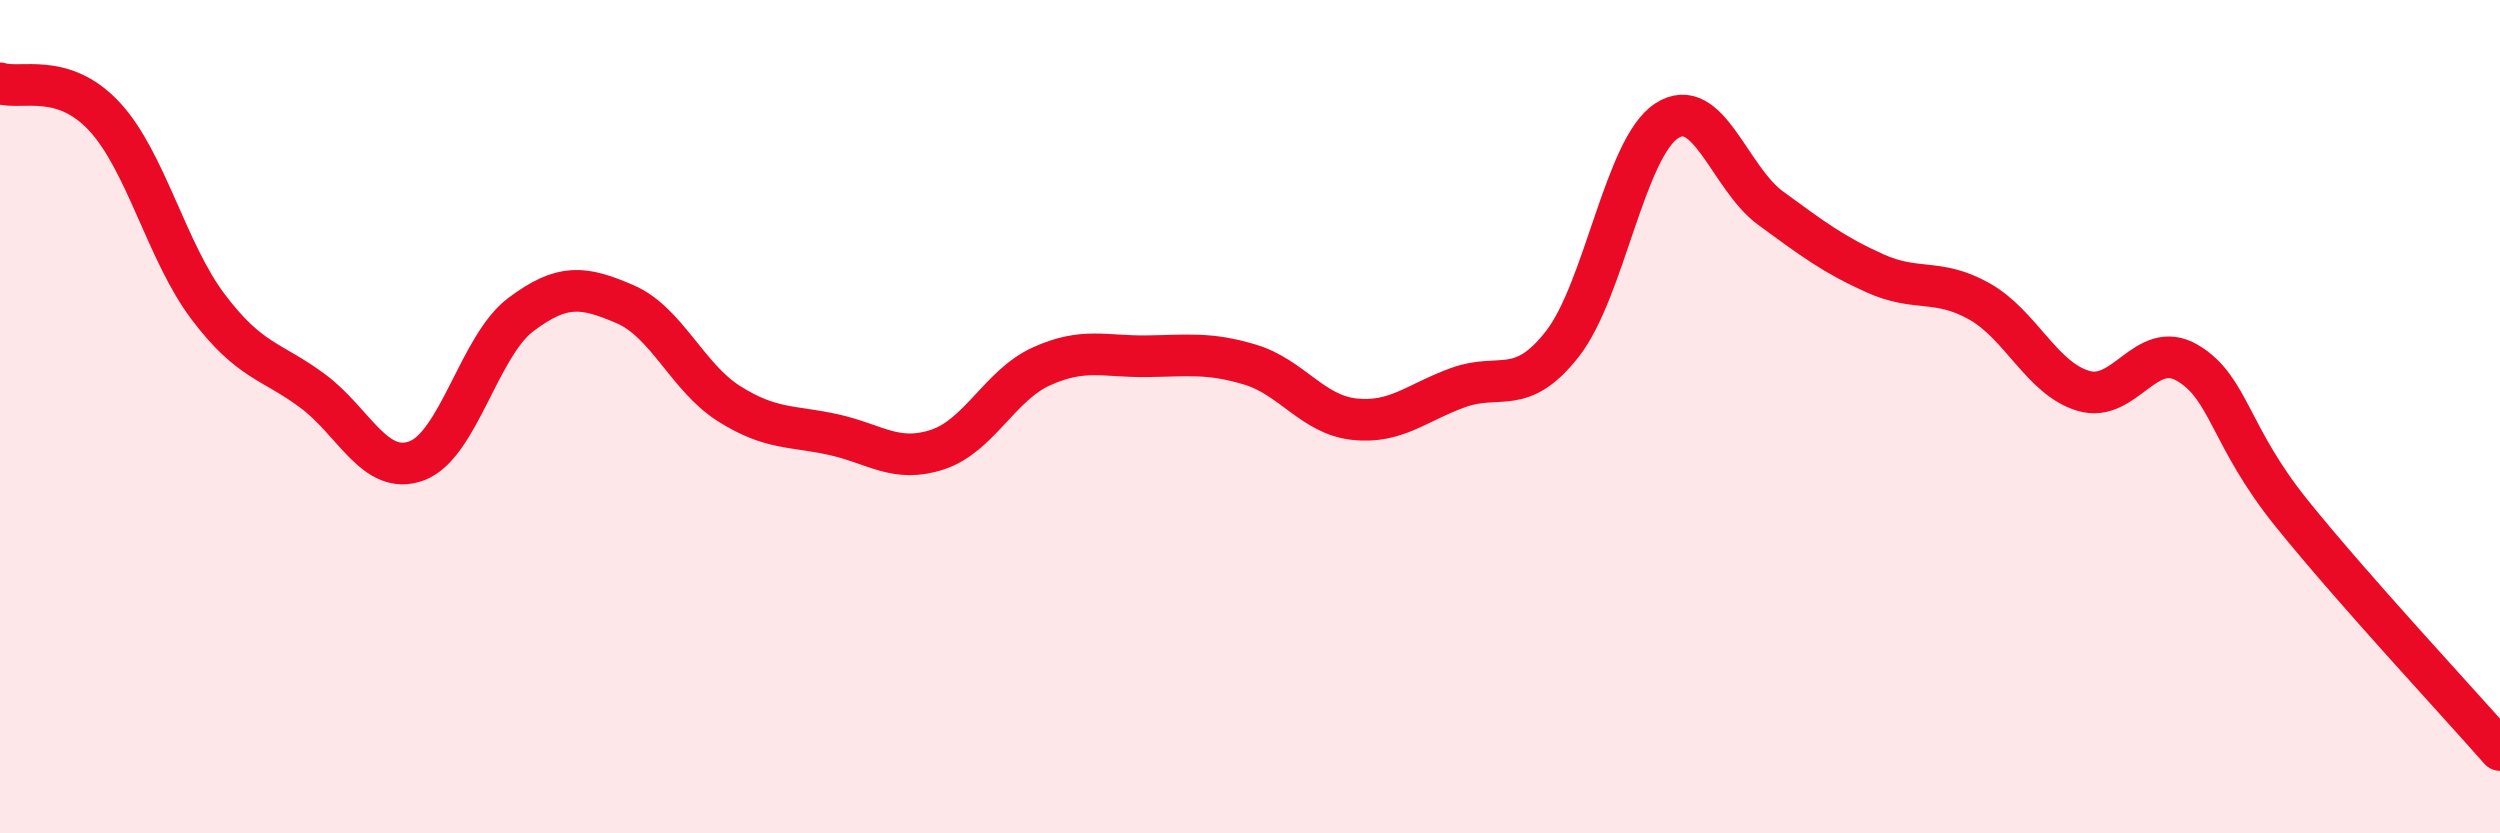
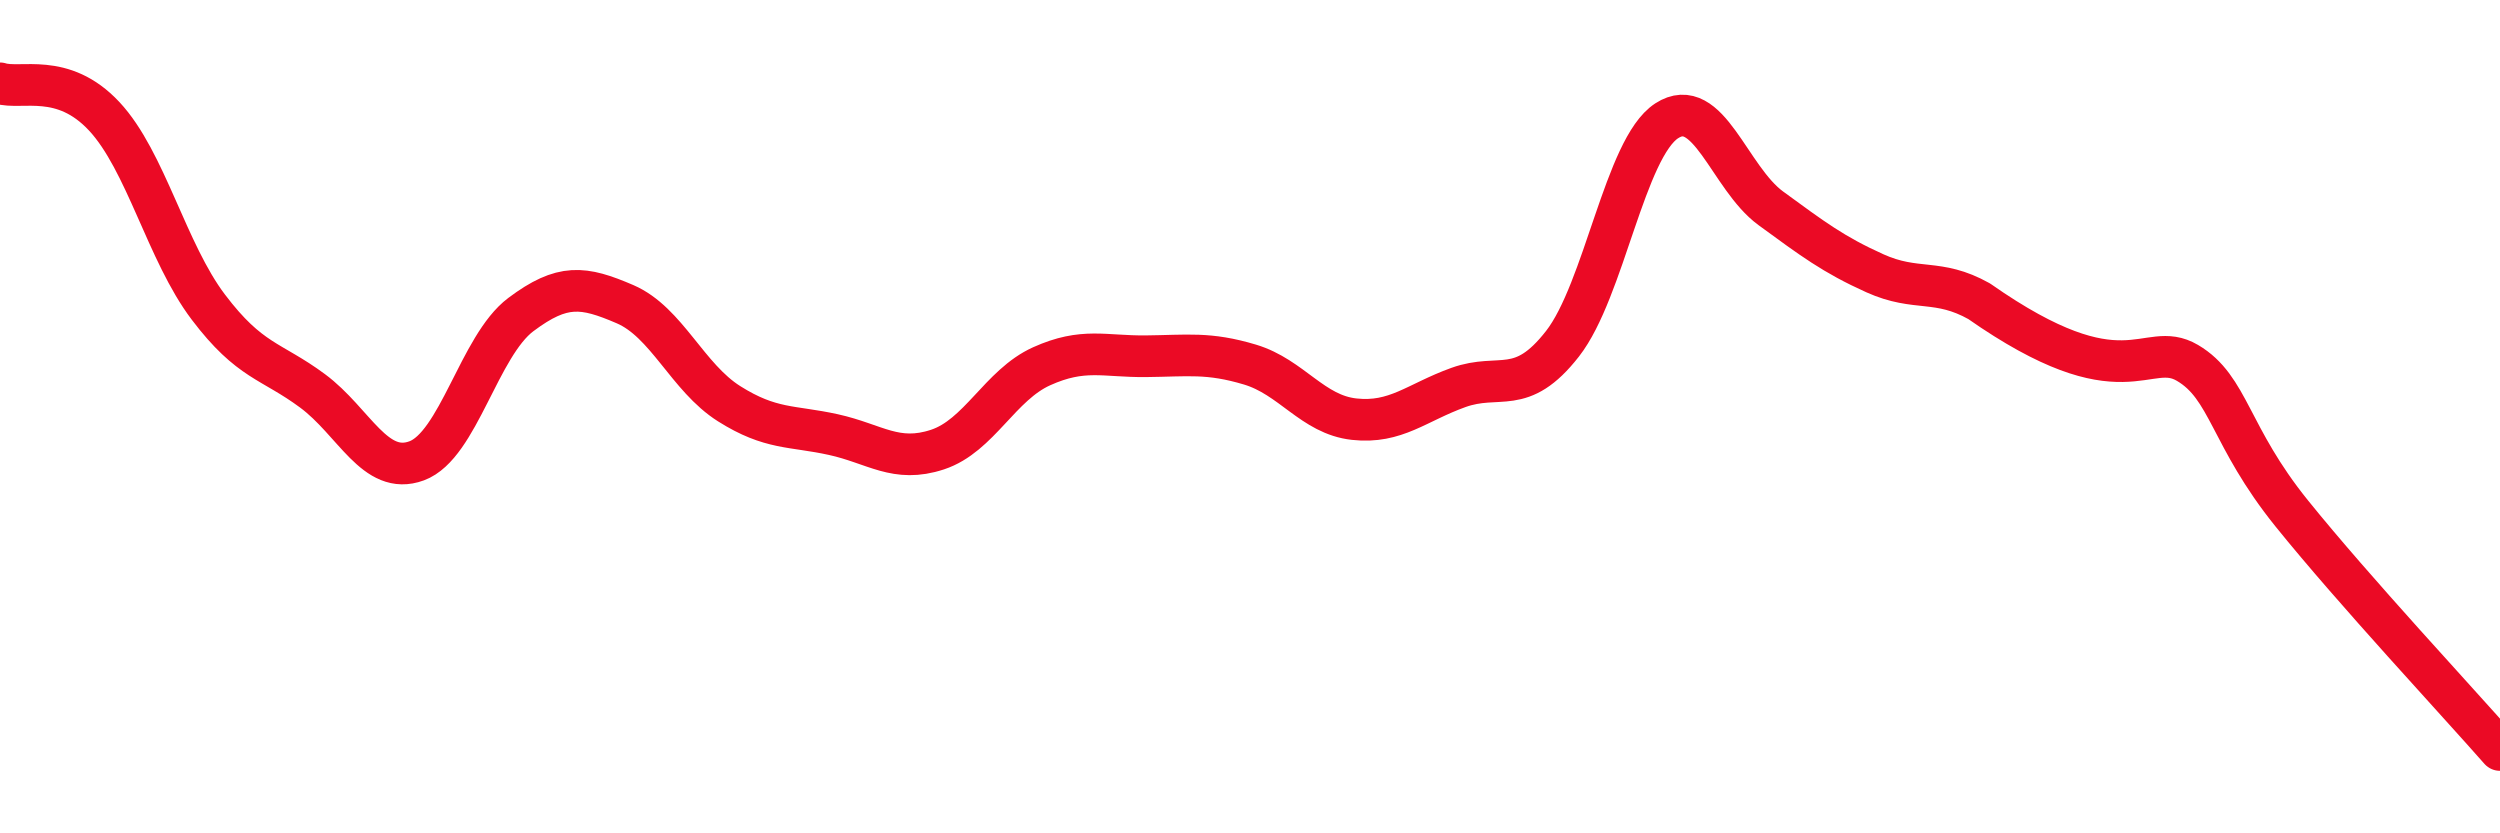
<svg xmlns="http://www.w3.org/2000/svg" width="60" height="20" viewBox="0 0 60 20">
-   <path d="M 0,2 C 0.5,2.16 1.5,1.72 2.5,2.79 C 3.5,3.86 4,6.05 5,7.37 C 6,8.69 6.5,8.64 7.5,9.38 C 8.5,10.12 9,11.43 10,11.06 C 11,10.69 11.5,8.3 12.5,7.55 C 13.5,6.8 14,6.87 15,7.3 C 16,7.73 16.5,9.06 17.5,9.69 C 18.5,10.32 19,10.21 20,10.43 C 21,10.65 21.5,11.12 22.5,10.79 C 23.5,10.46 24,9.24 25,8.79 C 26,8.34 26.5,8.56 27.5,8.55 C 28.5,8.54 29,8.45 30,8.75 C 31,9.05 31.5,9.95 32.5,10.06 C 33.5,10.17 34,9.66 35,9.3 C 36,8.94 36.5,9.53 37.5,8.25 C 38.5,6.97 39,3.55 40,2.9 C 41,2.25 41.5,4.27 42.5,5 C 43.5,5.73 44,6.11 45,6.56 C 46,7.01 46.5,6.67 47.5,7.23 C 48.5,7.79 49,9.08 50,9.38 C 51,9.68 51.5,8.12 52.5,8.71 C 53.5,9.3 53.5,10.46 55,12.32 C 56.5,14.18 59,16.86 60,18L60 20L0 20Z" fill="#EB0A25" opacity="0.1" stroke-linecap="round" stroke-linejoin="round" />
-   <path d="M 0,2 C 0.5,2.16 1.5,1.72 2.5,2.79 C 3.5,3.86 4,6.05 5,7.37 C 6,8.69 6.5,8.64 7.5,9.38 C 8.5,10.12 9,11.43 10,11.06 C 11,10.69 11.5,8.3 12.5,7.55 C 13.5,6.8 14,6.87 15,7.3 C 16,7.73 16.5,9.06 17.5,9.69 C 18.5,10.32 19,10.21 20,10.43 C 21,10.65 21.5,11.12 22.5,10.79 C 23.5,10.46 24,9.24 25,8.79 C 26,8.34 26.5,8.56 27.5,8.55 C 28.5,8.54 29,8.45 30,8.75 C 31,9.05 31.5,9.95 32.5,10.06 C 33.5,10.17 34,9.66 35,9.3 C 36,8.94 36.5,9.53 37.5,8.25 C 38.5,6.97 39,3.55 40,2.9 C 41,2.25 41.5,4.27 42.5,5 C 43.5,5.73 44,6.11 45,6.56 C 46,7.01 46.5,6.67 47.5,7.23 C 48.5,7.79 49,9.08 50,9.38 C 51,9.68 51.5,8.12 52.5,8.71 C 53.5,9.3 53.5,10.46 55,12.32 C 56.5,14.18 59,16.86 60,18" stroke="#EB0A25" stroke-width="1" fill="none" stroke-linecap="round" stroke-linejoin="round" />
+   <path d="M 0,2 C 0.5,2.16 1.5,1.72 2.5,2.79 C 3.5,3.86 4,6.05 5,7.37 C 6,8.69 6.5,8.64 7.5,9.38 C 8.5,10.12 9,11.43 10,11.06 C 11,10.69 11.5,8.3 12.5,7.55 C 13.5,6.8 14,6.87 15,7.3 C 16,7.73 16.5,9.06 17.5,9.69 C 18.5,10.32 19,10.21 20,10.43 C 21,10.65 21.5,11.12 22.5,10.79 C 23.5,10.46 24,9.24 25,8.79 C 26,8.34 26.5,8.56 27.5,8.55 C 28.5,8.54 29,8.45 30,8.75 C 31,9.05 31.5,9.95 32.5,10.06 C 33.5,10.17 34,9.66 35,9.3 C 36,8.94 36.5,9.53 37.5,8.25 C 38.5,6.97 39,3.55 40,2.9 C 41,2.25 41.5,4.27 42.5,5 C 43.5,5.73 44,6.11 45,6.56 C 46,7.01 46.5,6.67 47.5,7.23 C 51,9.68 51.5,8.12 52.5,8.71 C 53.5,9.3 53.5,10.46 55,12.32 C 56.5,14.18 59,16.86 60,18" stroke="#EB0A25" stroke-width="1" fill="none" stroke-linecap="round" stroke-linejoin="round" />
</svg>